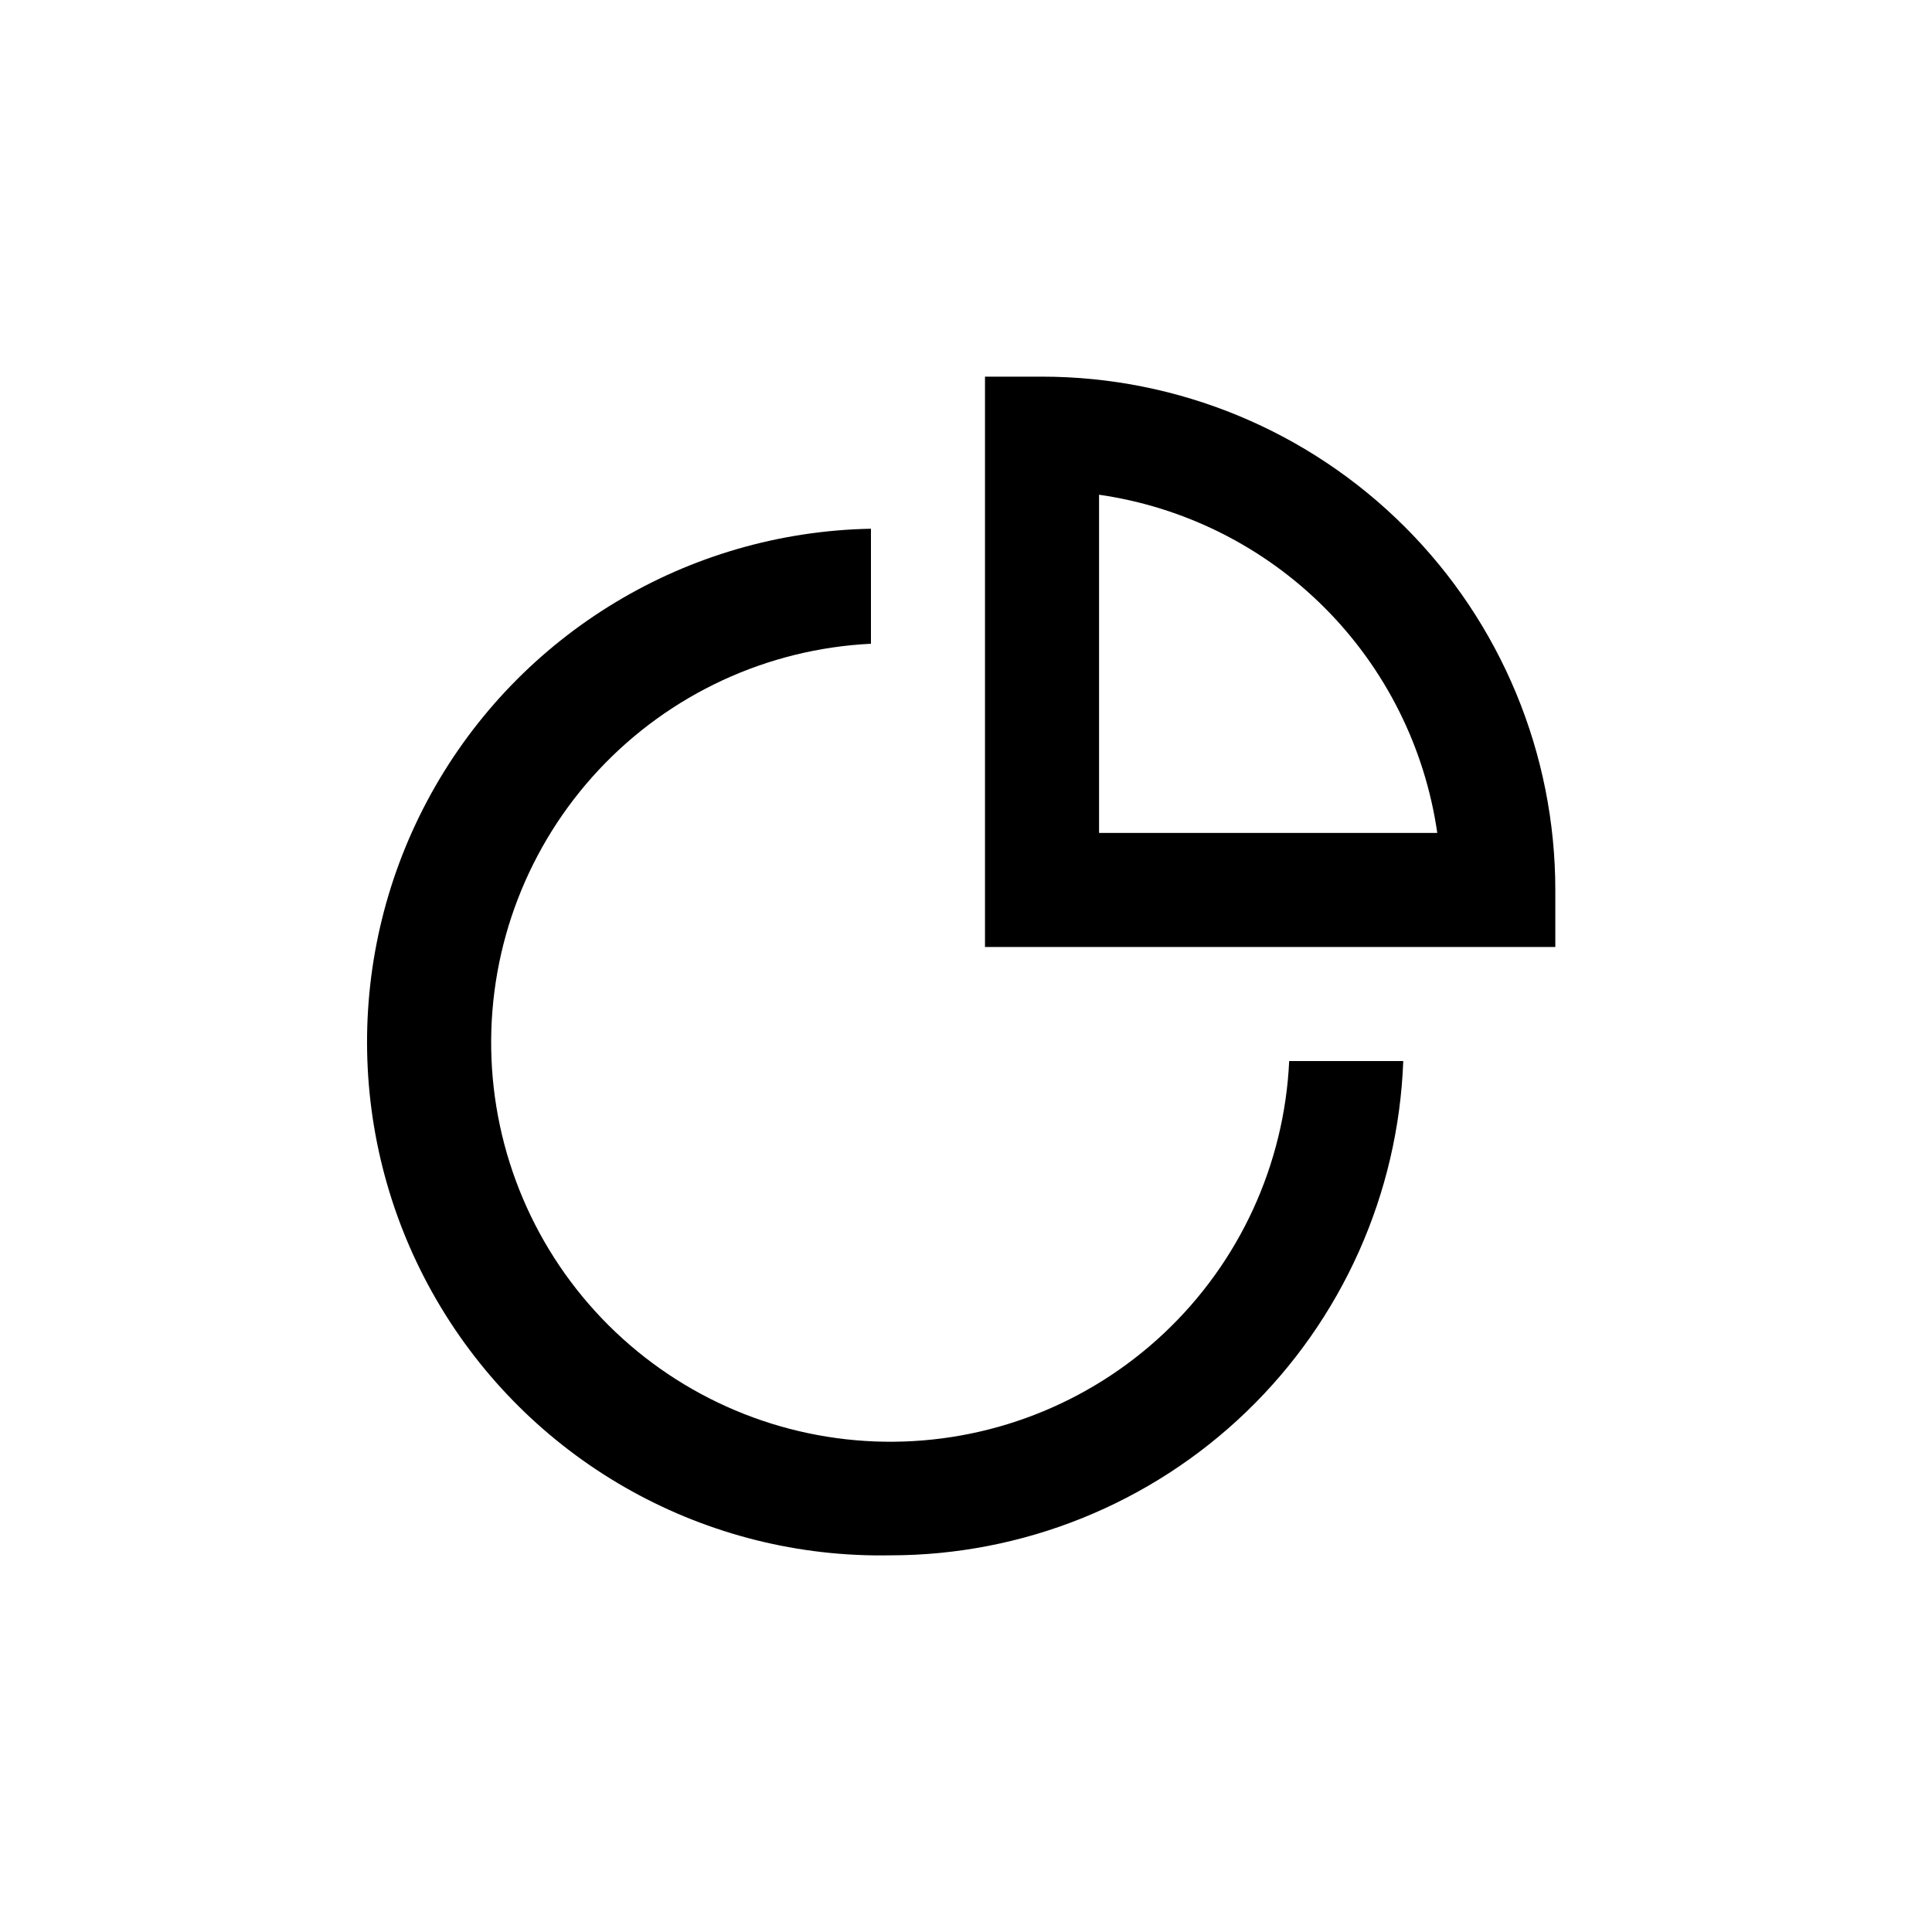
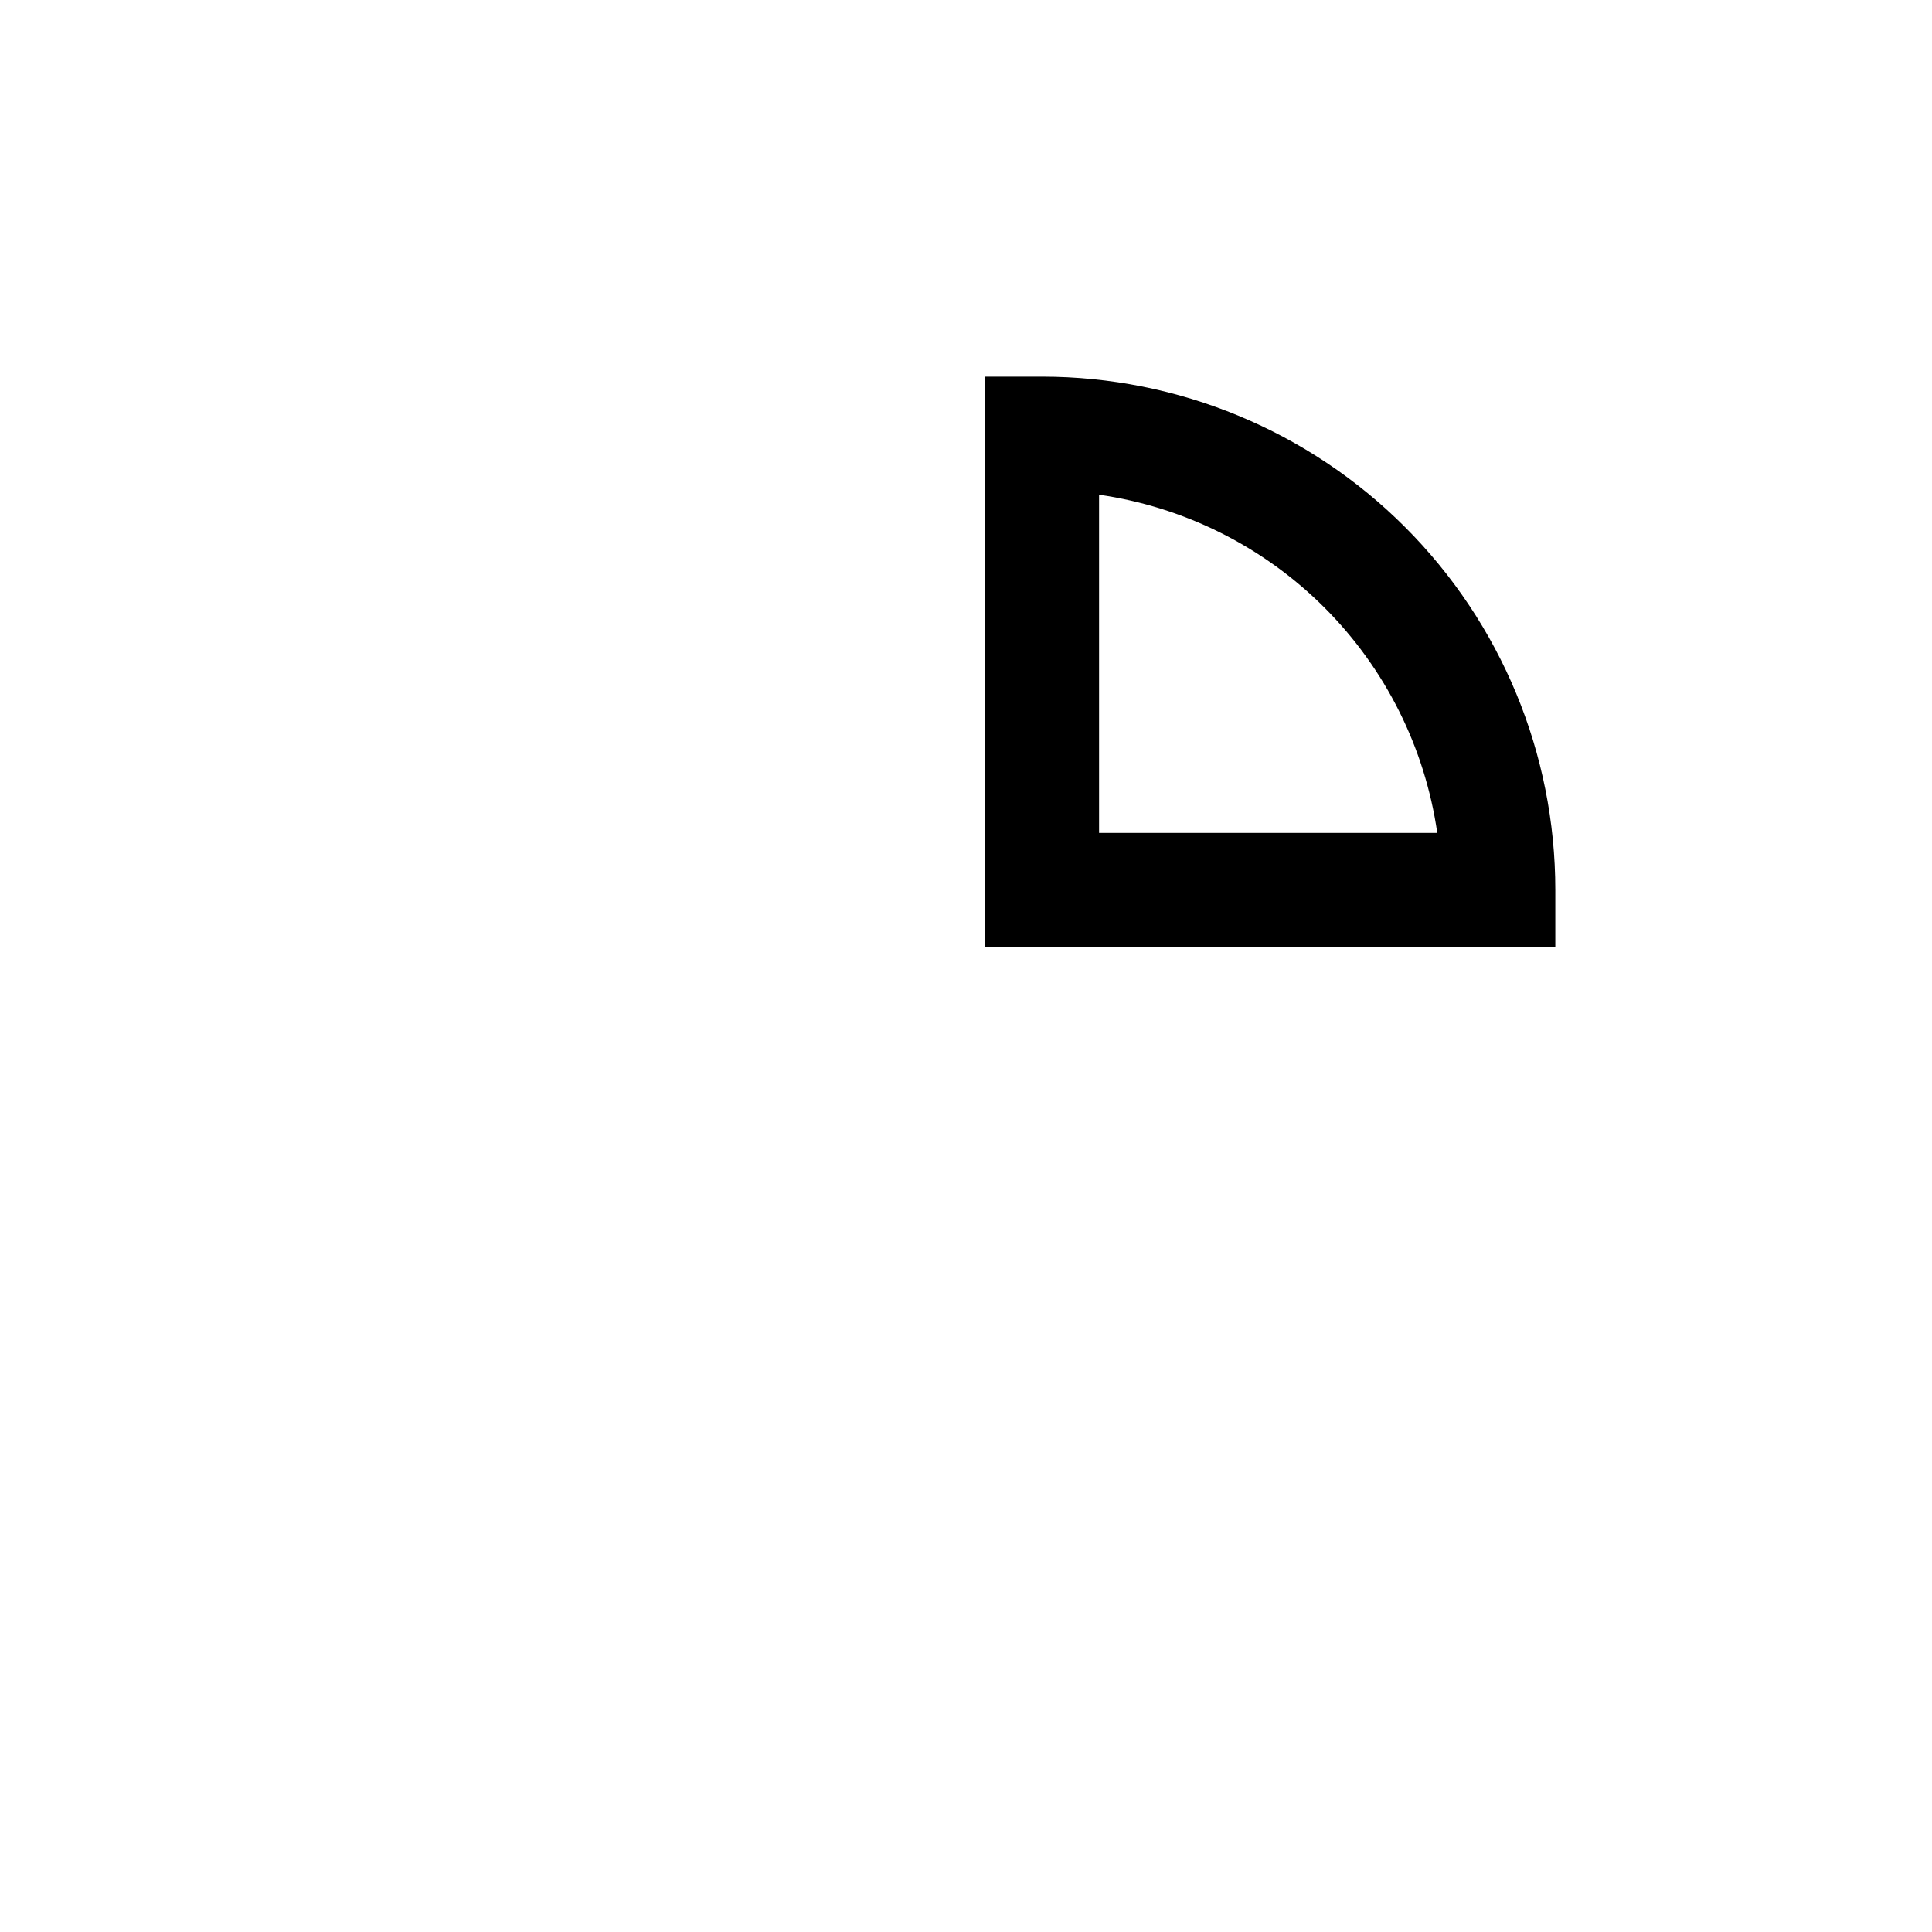
<svg xmlns="http://www.w3.org/2000/svg" fill="#000000" width="800px" height="800px" version="1.1" viewBox="144 144 512 512">
  <g>
-     <path d="m420.15 243.82h-15.117v151.14h151.14v-15.113c0-36.078-14.332-70.68-39.844-96.188-25.508-25.512-60.109-39.844-96.184-39.844zm15.113 120.91v-89.625c22.613 3.258 43.566 13.75 59.723 29.906 16.152 16.156 26.645 37.105 29.906 59.719z" />
-     <path d="m379.85 556.18c35.219 0.023 69.078-13.613 94.445-38.043 25.371-24.434 40.277-57.75 41.582-92.949h-30.23c-1.273 27.449-13.18 53.328-33.195 72.152-20.016 18.828-46.57 29.129-74.047 28.727-27.477-0.406-53.715-11.484-73.168-30.891-19.453-19.41-30.594-45.625-31.059-73.102-0.469-27.473 9.773-54.051 28.555-74.109s44.633-32.023 72.078-33.363v-30.48c-48.598 0.902-93.027 27.66-116.55 70.195-23.52 42.539-22.559 94.395 2.519 136.03 25.078 41.637 70.465 66.73 119.07 65.832z" />
+     <path d="m420.15 243.82h-15.117v151.14h151.14v-15.113c0-36.078-14.332-70.68-39.844-96.188-25.508-25.512-60.109-39.844-96.184-39.844zm15.113 120.91v-89.625c22.613 3.258 43.566 13.75 59.723 29.906 16.152 16.156 26.645 37.105 29.906 59.719" />
  </g>
</svg>